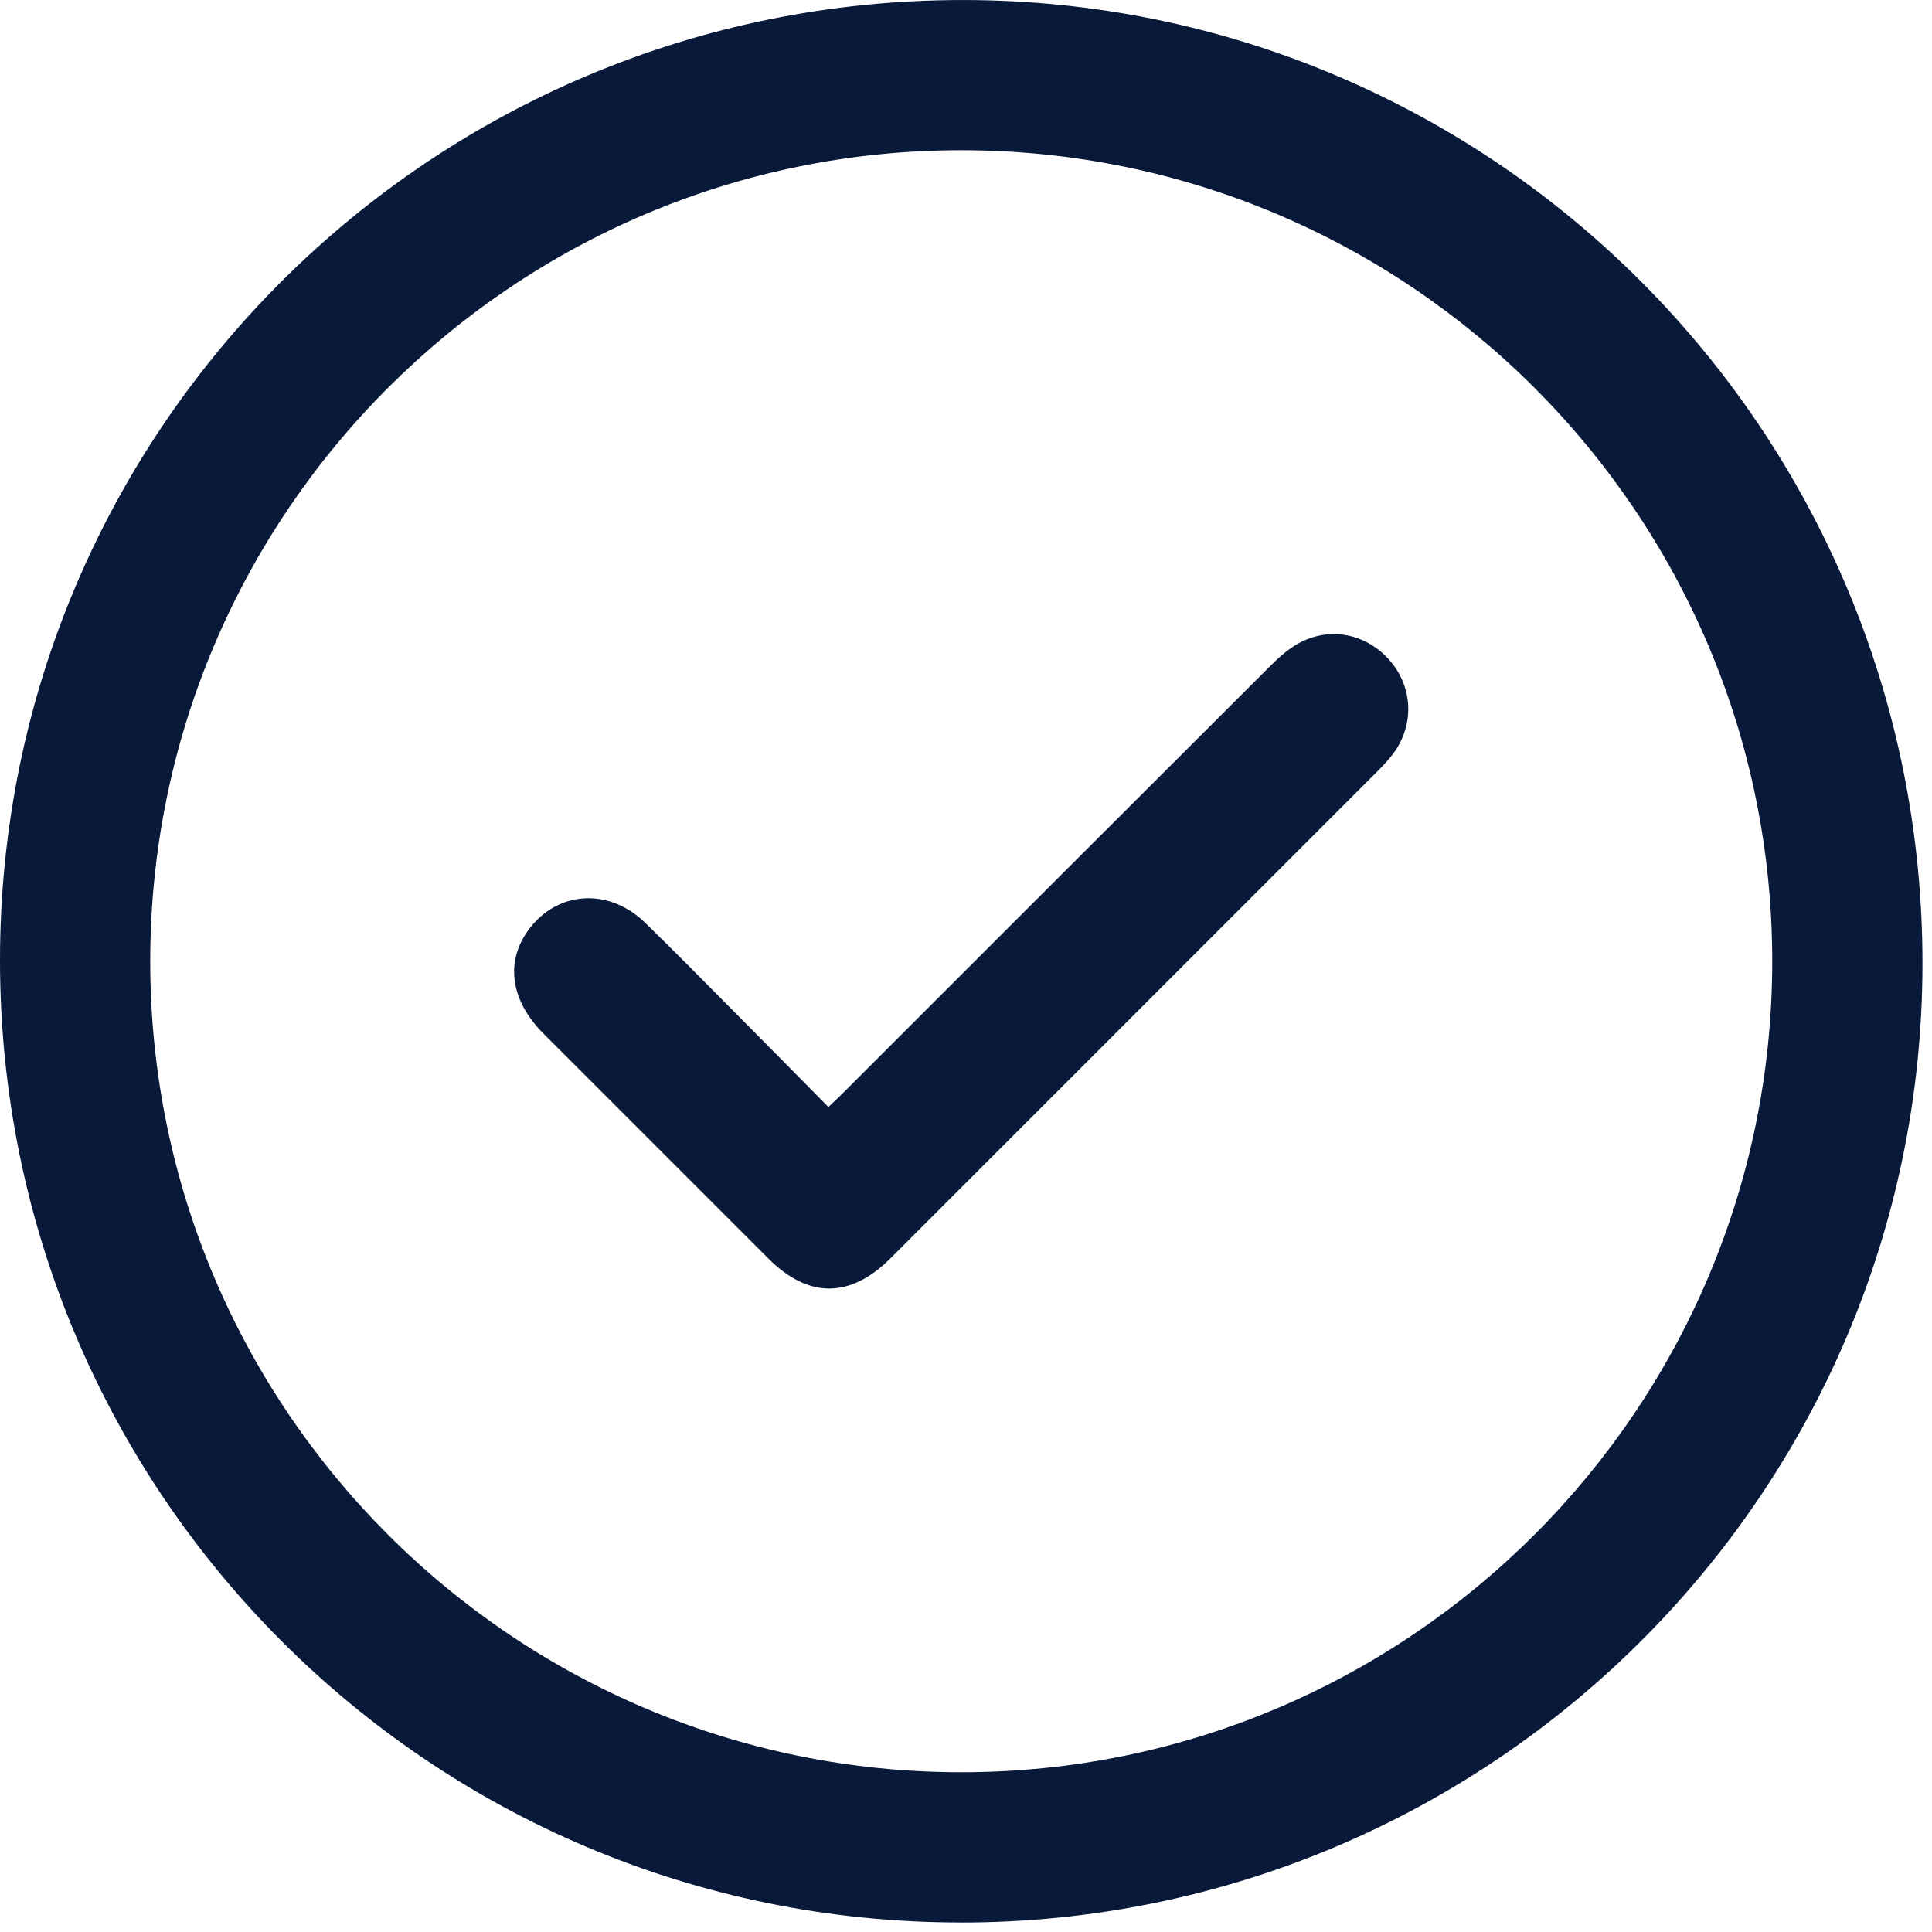
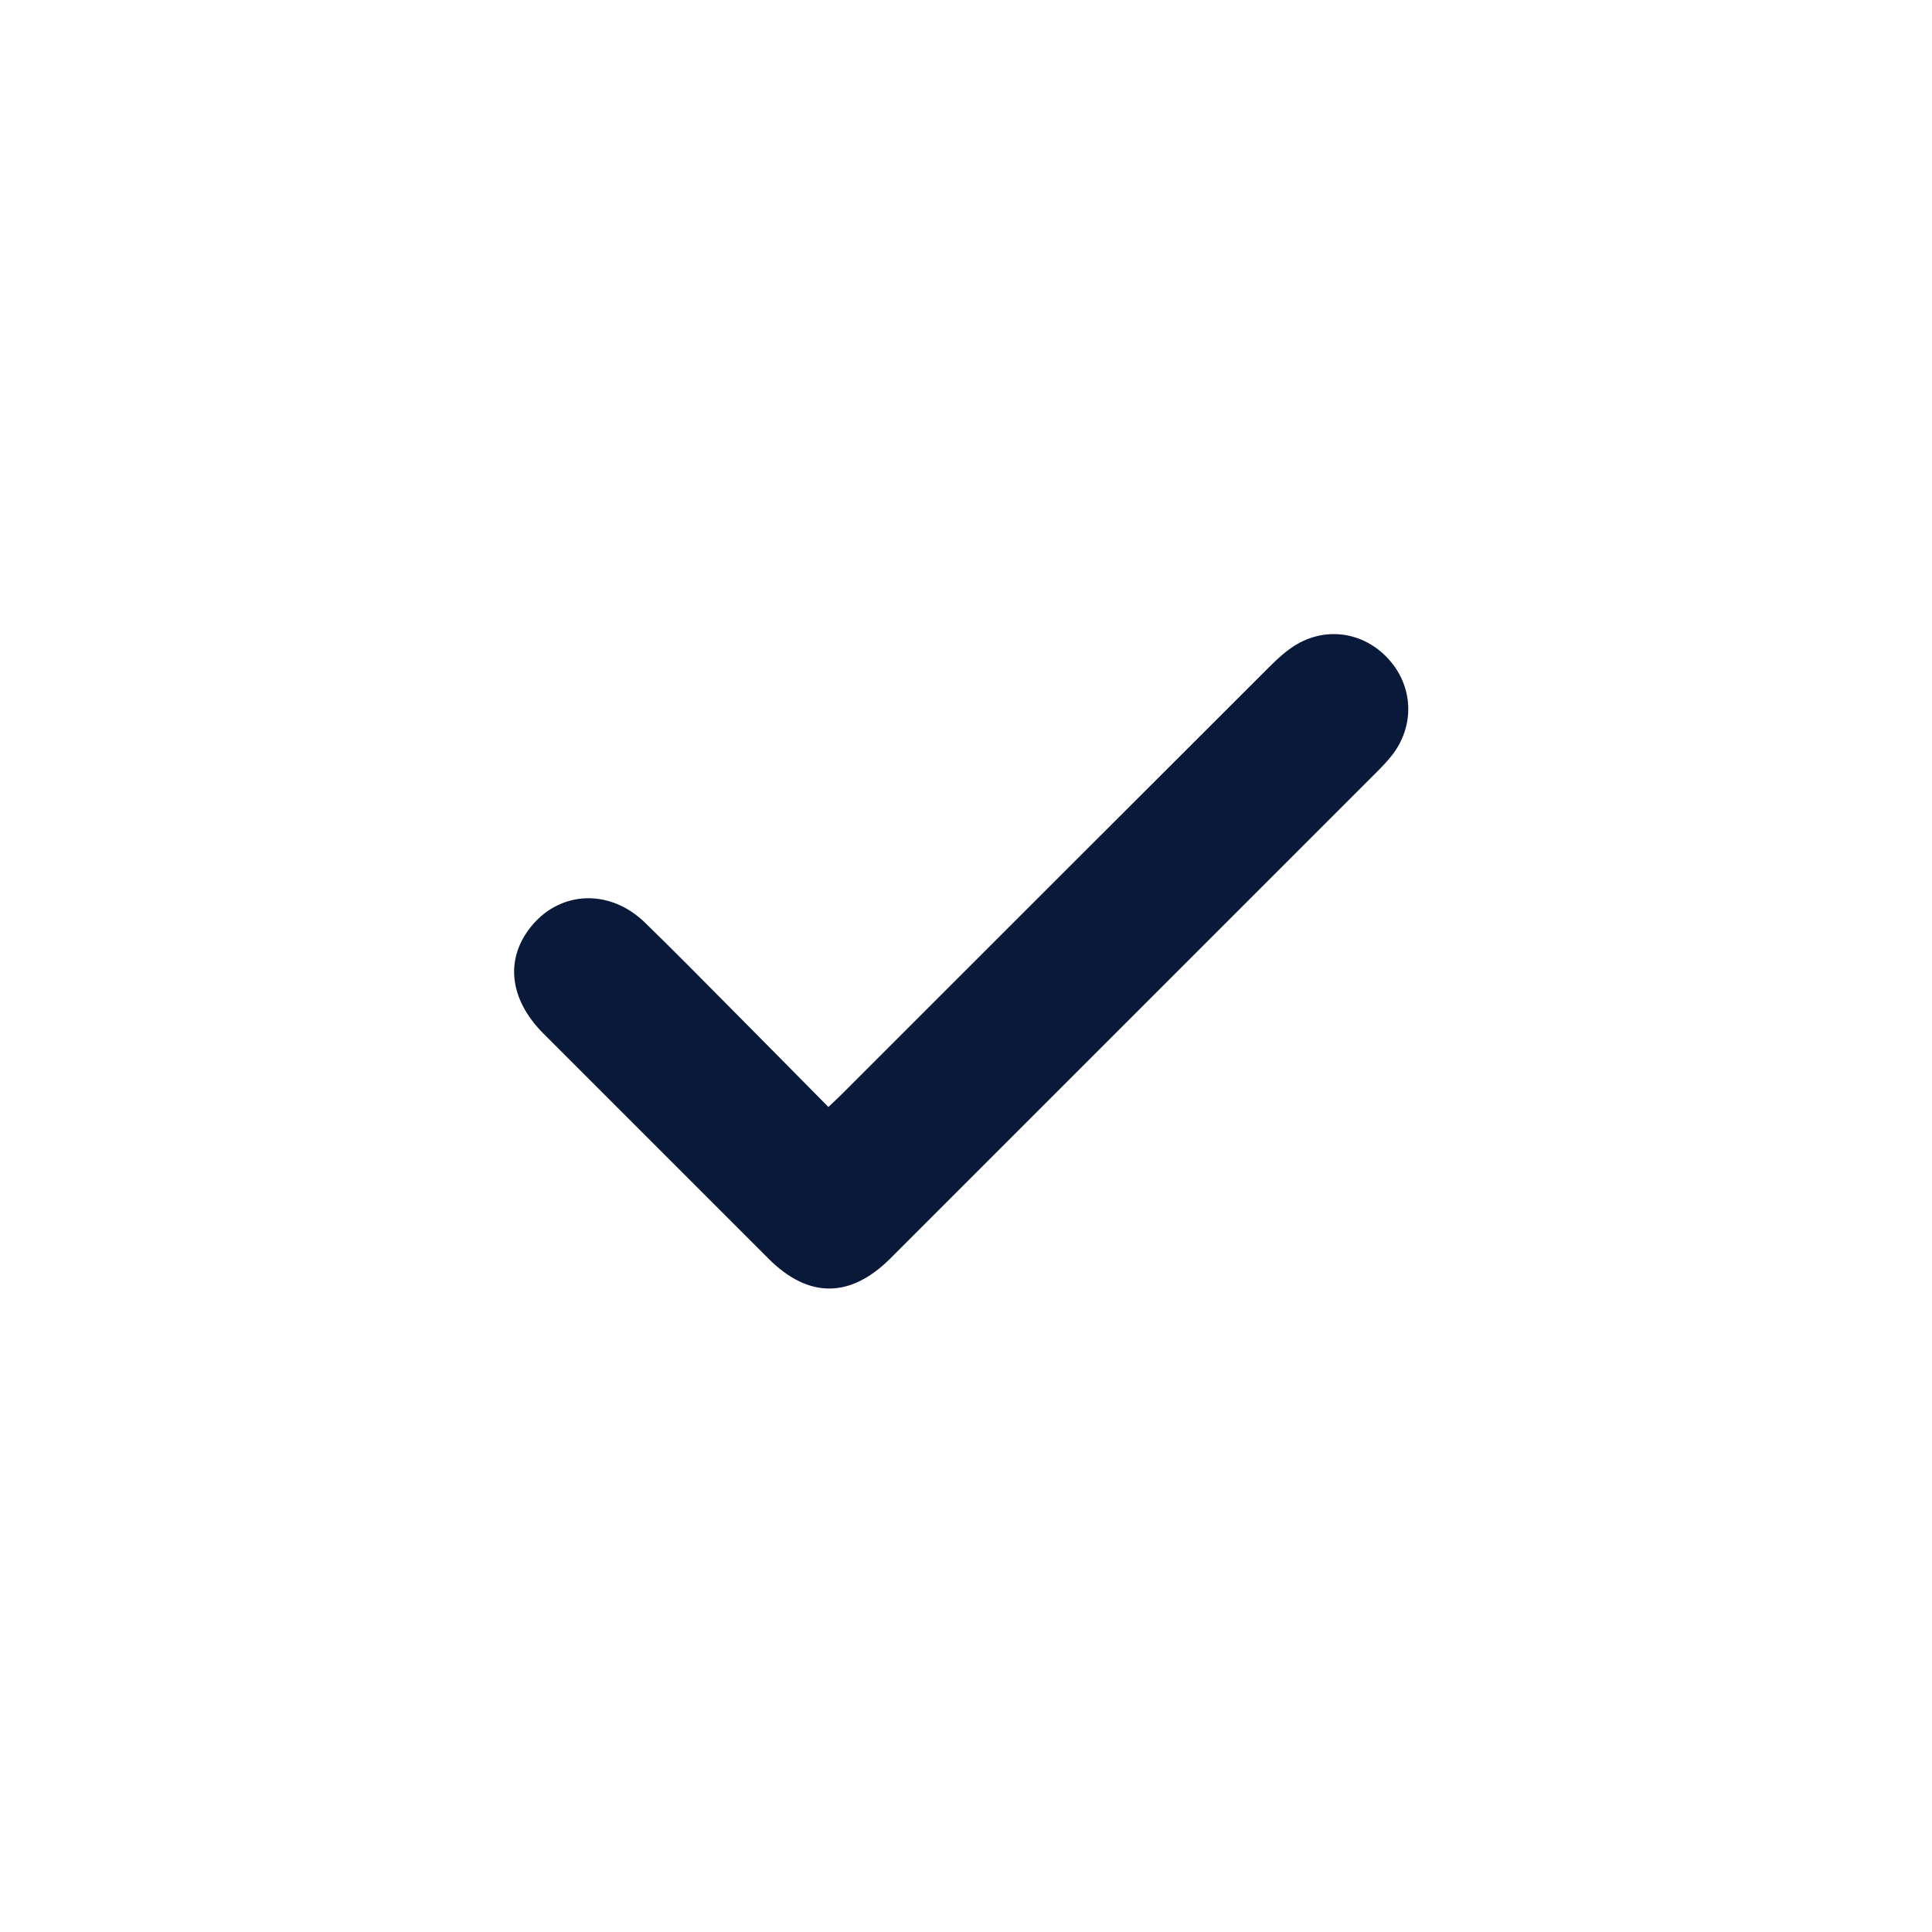
<svg xmlns="http://www.w3.org/2000/svg" fill="none" height="71" viewBox="0 0 71 71" width="71">
  <g fill="#09193a">
-     <path d="m35.289 70.65c-19.516-.008-35.302-15.84-35.289-35.388.013-19.507 15.857-35.281 35.416-35.261 19.498.02 35.26 15.876 35.234 35.445-.026 19.444-15.865 35.214-35.361 35.206zm29.84-35.319c.004-16.446-13.351-29.807-29.798-29.81-16.446-.004-29.806 13.351-29.81 29.798-.004 16.446 13.351 29.807 29.798 29.81 16.446.004 29.806-13.351 29.81-29.798z" />
    <path d="m30.443 40.682c.221-.211.369-.347.51-.488 5.229-5.228 10.457-10.458 15.691-15.682.31-.309.642-.617 1.017-.836 1.17-.68 2.564-.407 3.439.627.85 1.007.874 2.408.051 3.458-.159.202-.337.39-.518.572-5.969 5.971-11.939 11.941-17.911 17.912-1.472 1.472-3.01 1.478-4.476.014-2.759-2.756-5.516-5.513-8.272-8.272-1.278-1.279-1.431-2.785-.412-3.99 1.079-1.275 2.873-1.326 4.144-.088 1.134 1.103 2.242 2.233 3.357 3.355 1.114 1.121 2.222 2.245 3.38 3.417z" />
  </g>
</svg>